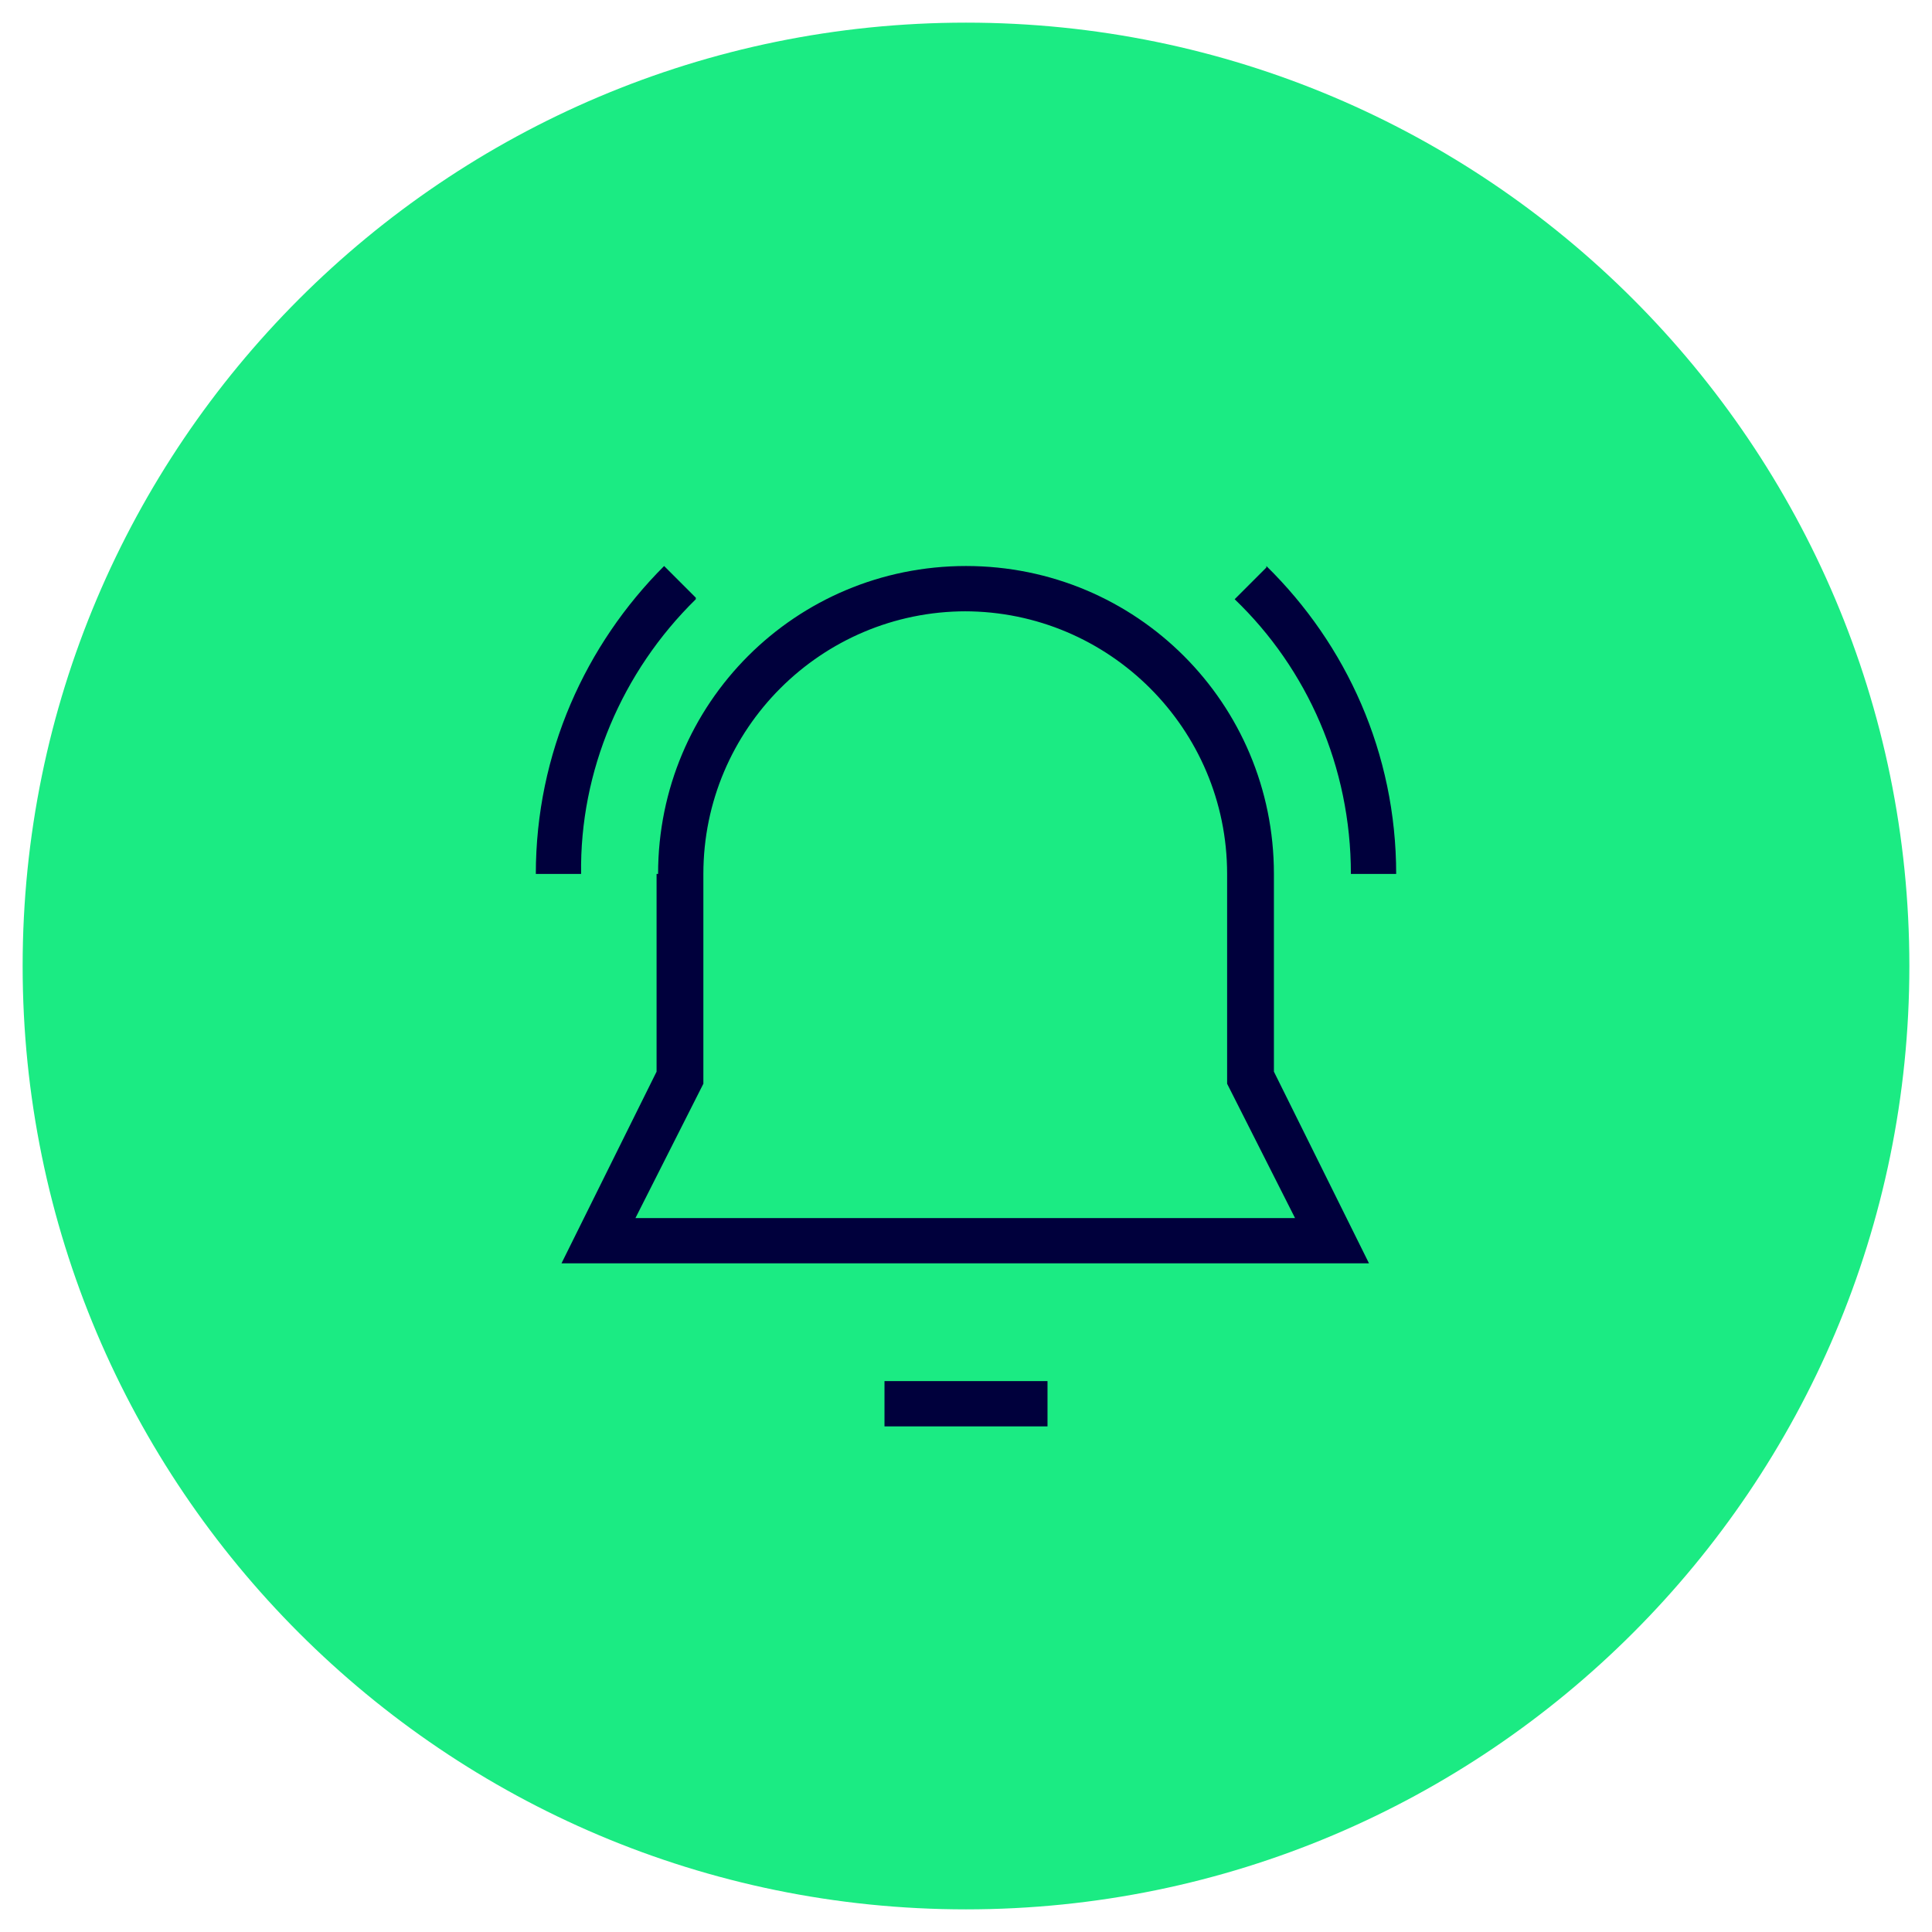
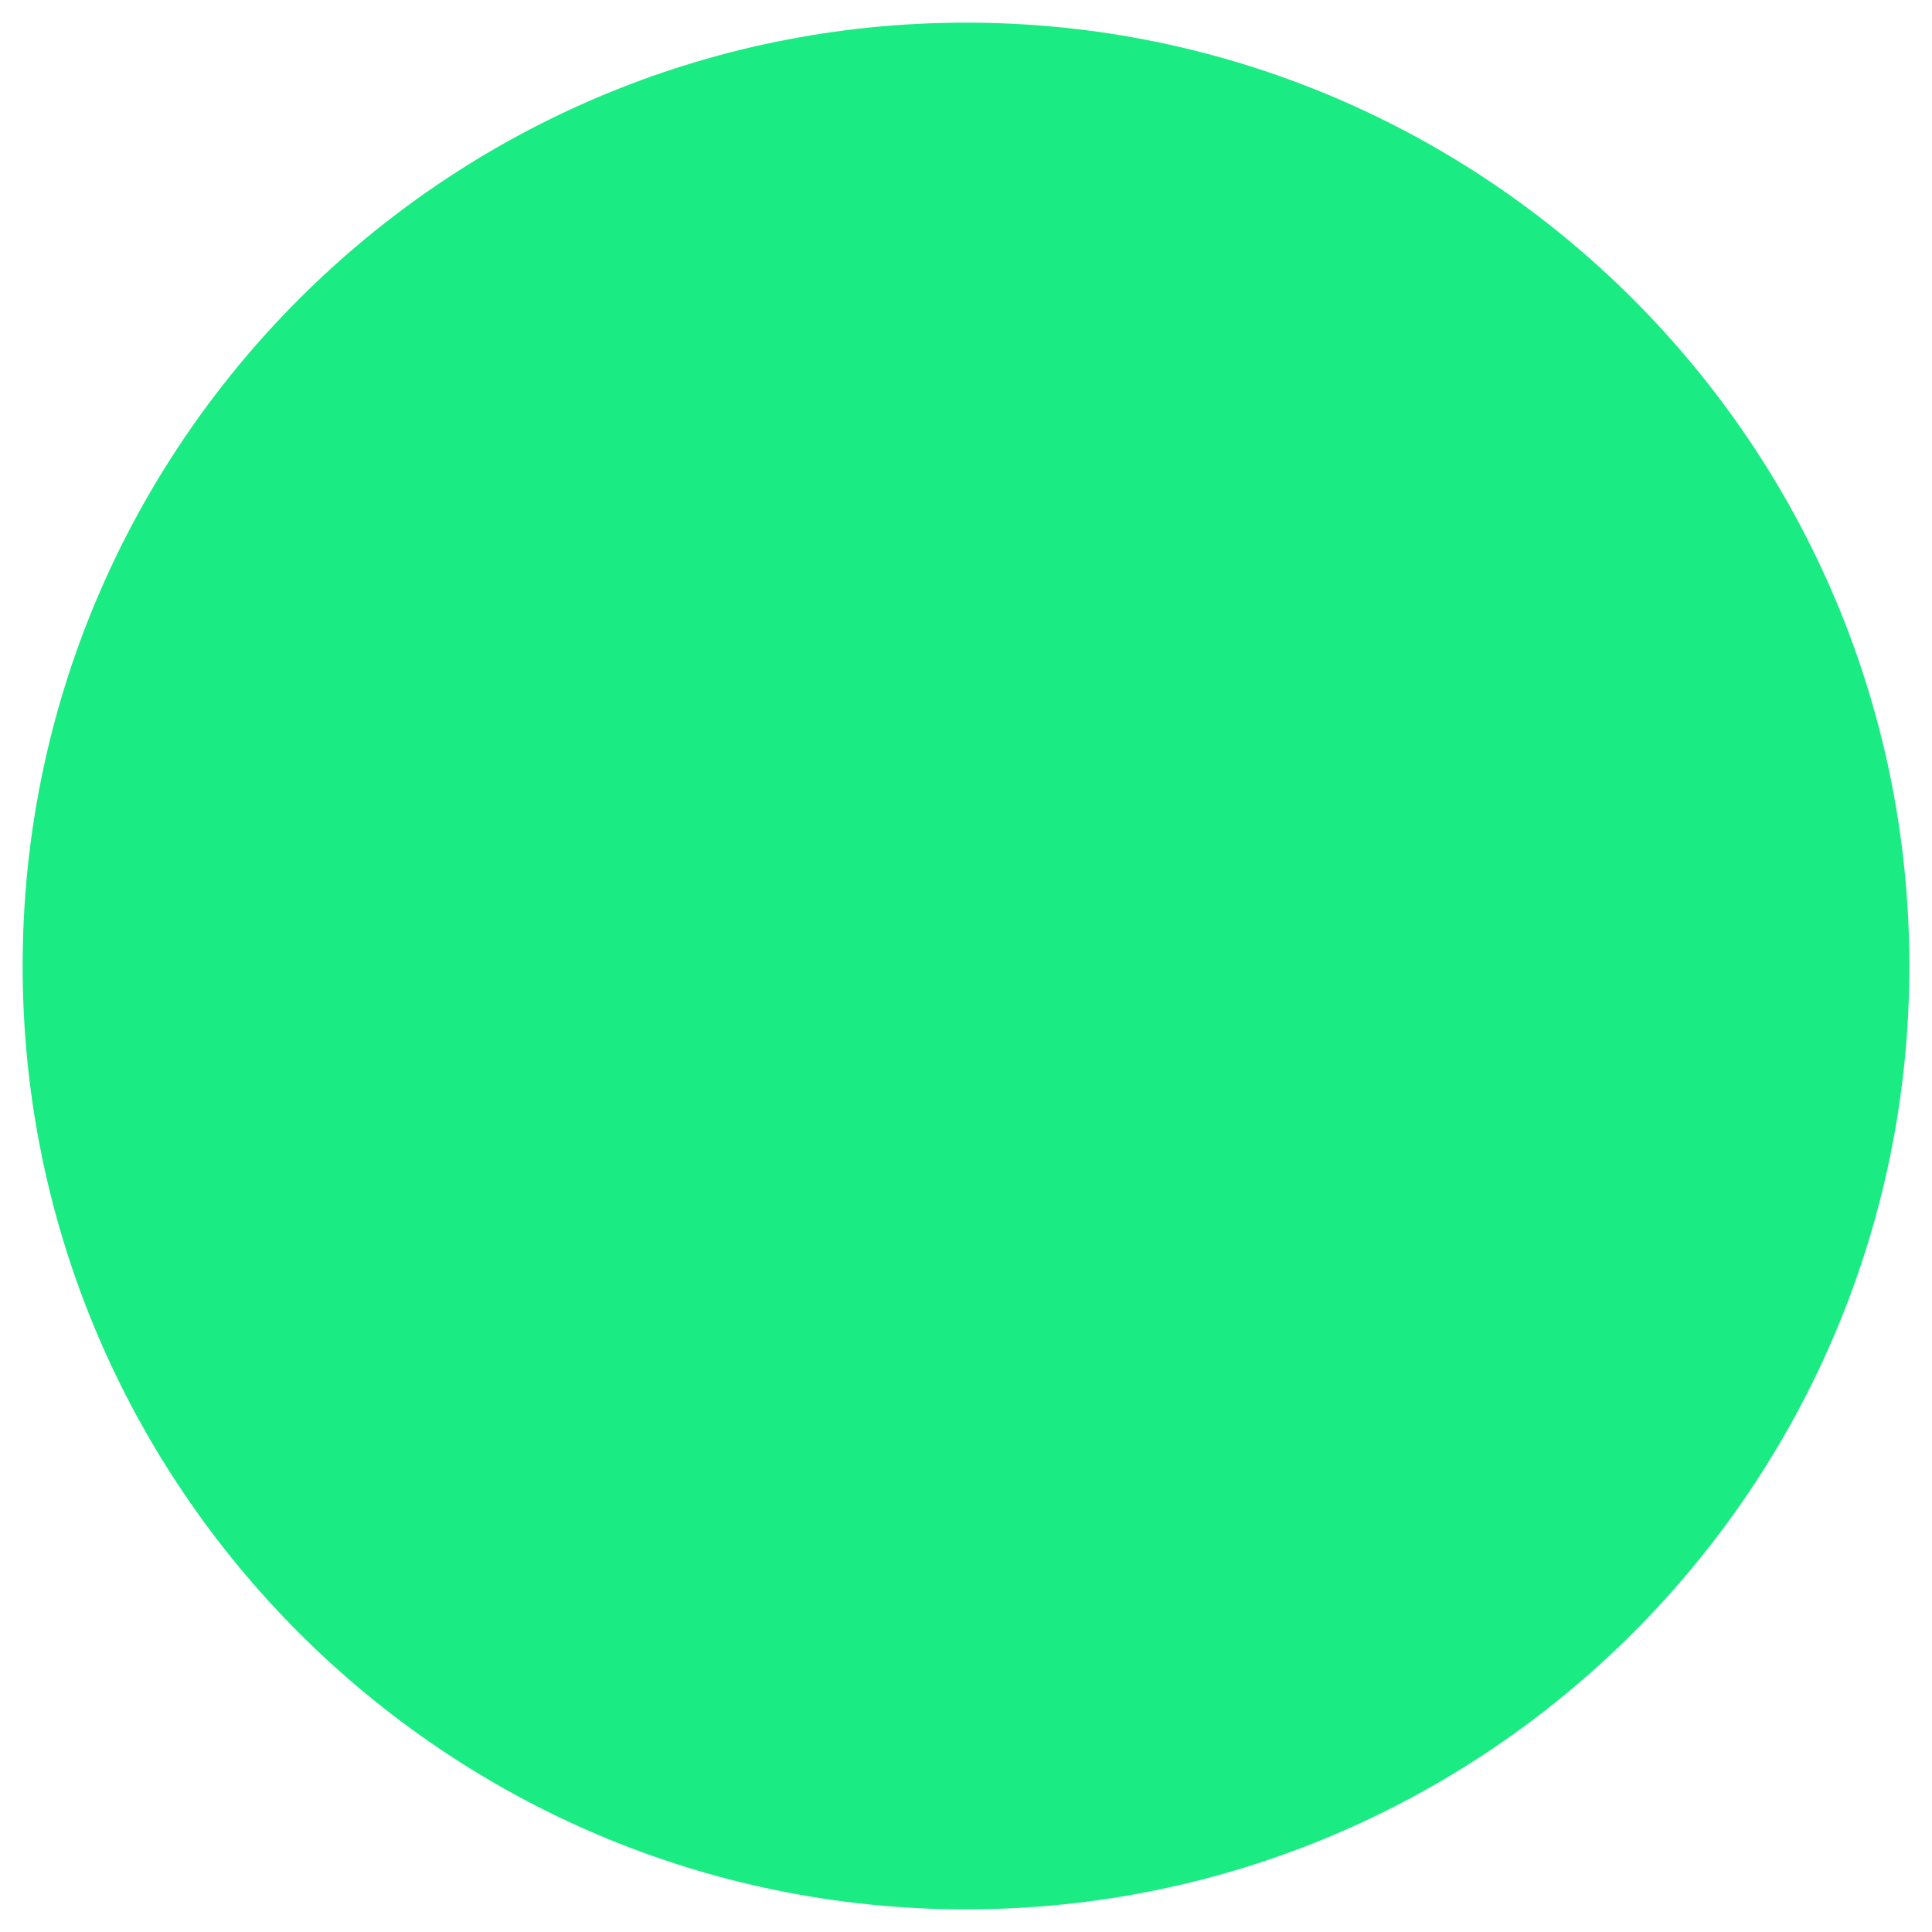
<svg xmlns="http://www.w3.org/2000/svg" id="Ebene_1" version="1.1" viewBox="0 0 128 128">
  <defs>
    <style>
      .st0 {
        fill: #1beb83;
      }

      .st1 {
        fill: #00003c;
        fill-rule: evenodd;
      }
    </style>
  </defs>
  <path class="st0" d="M64,1.5h0c34.5,0,62.5,28,62.5,62.5h0c0,34.5-28,62.5-62.5,62.5h0C29.5,126.5,1.5,98.5,1.5,64h0C1.5,29.5,29.5,1.5,64,1.5Z" />
-   <path class="st1" d="M43.6,57.9c0-11.3,9.1-20.4,20.4-20.4s20.4,9.1,20.4,20.4v13.1l6.3,12.7h-53.5l6.3-12.7v-13.1ZM64,40.5c-9.6,0-17.4,7.8-17.4,17.4v13.9l-4.5,8.9h43.7l-4.5-8.9v-13.9c0-9.6-7.8-17.4-17.4-17.4ZM83.9,37.5c5.3,5.2,8.6,12.4,8.6,20.4h-3c0-7.1-2.9-13.6-7.7-18.2l2.1-2.1ZM46.1,39.7c-4.9,4.8-7.7,11.4-7.6,18.2h-3c0-8,3.3-15.2,8.5-20.4l2.1,2.1ZM69.4,91.5v3h-10.8v-3h10.8Z" />
</svg>